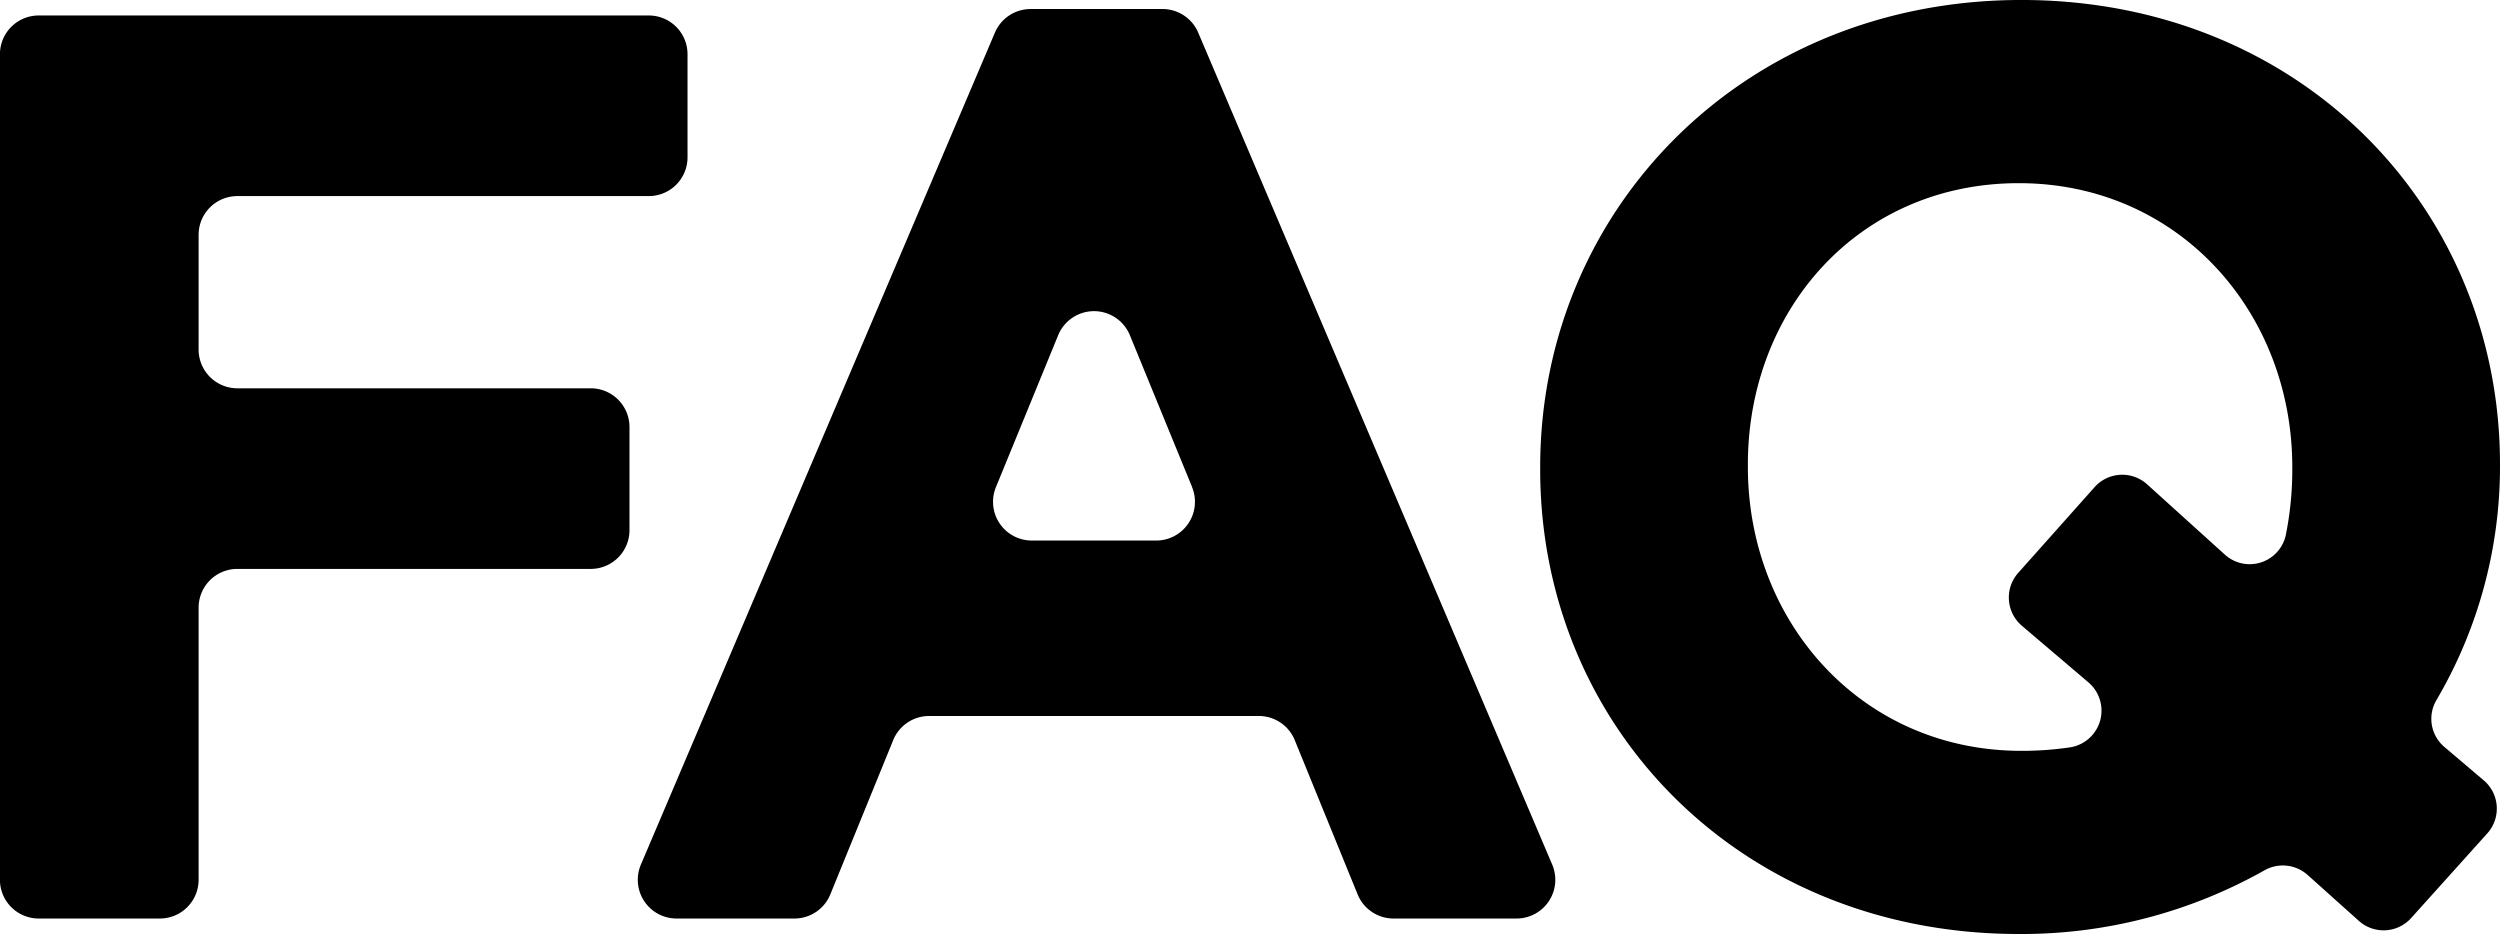
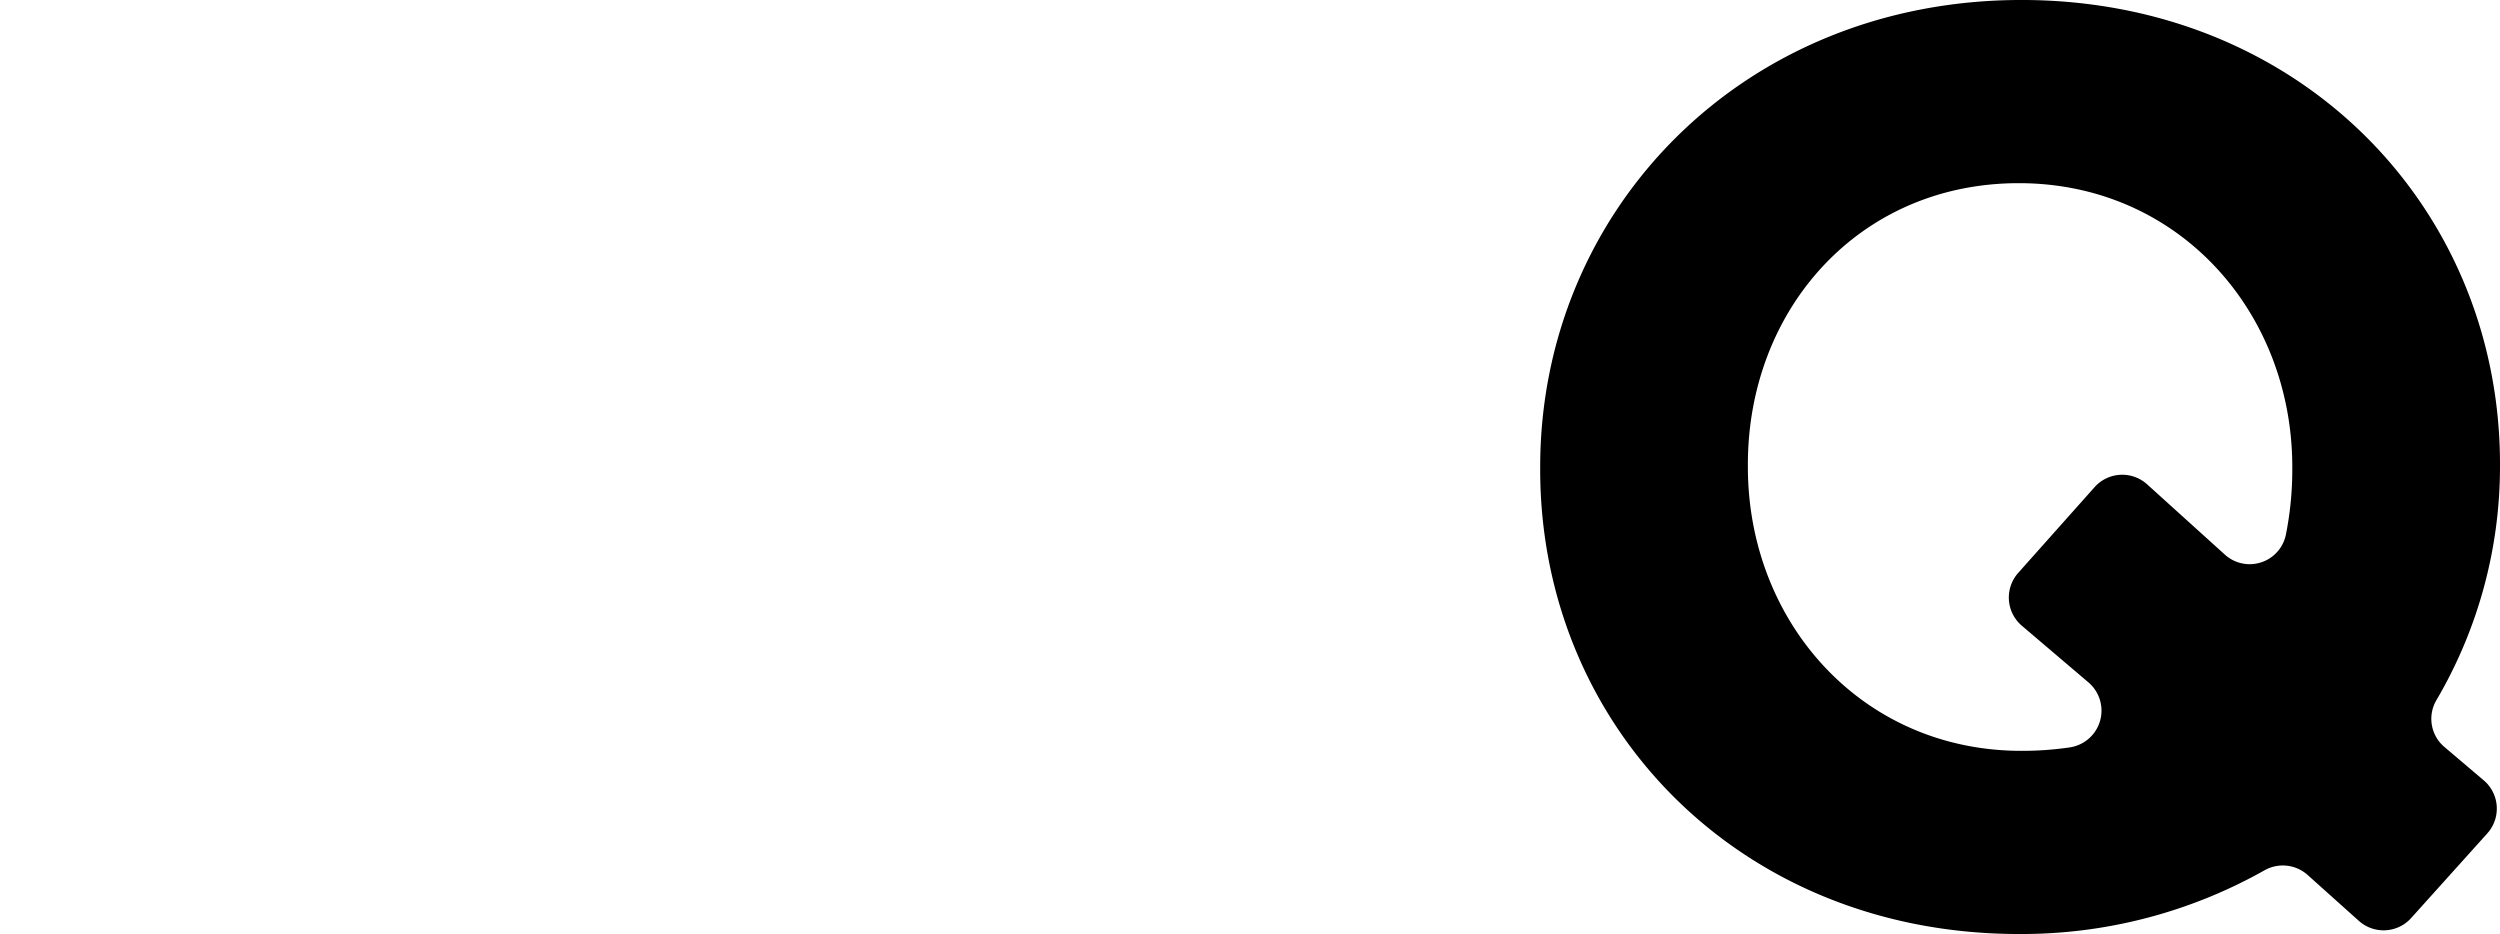
<svg xmlns="http://www.w3.org/2000/svg" width="159.419" height="59.56">
  <g data-name="グループ 208">
    <g data-name="グループ 207">
-       <path data-name="パス 261" d="M2.471.987h38.9a2.471 2.471 0 012.471 2.471v6.575a2.471 2.471 0 01-2.471 2.471H15.136a2.471 2.471 0 00-2.471 2.471v7.315a2.471 2.471 0 002.471 2.471H37.67a2.471 2.471 0 012.471 2.471v6.575a2.471 2.471 0 01-2.471 2.471H15.136a2.47 2.47 0 00-2.471 2.471v17.352a2.472 2.472 0 01-2.471 2.471H2.467a2.471 2.471 0 01-2.471-2.471V3.458A2.471 2.471 0 012.471.987z" />
-       <path data-name="パス 262" d="M65.718.576h8.413a2.471 2.471 0 012.274 1.5l22.576 53.057a2.471 2.471 0 01-2.274 3.439h-7.846a2.471 2.471 0 01-2.288-1.538l-4.011-9.839a2.471 2.471 0 00-2.288-1.538H59.246a2.472 2.472 0 00-2.288 1.538l-4.011 9.839a2.471 2.471 0 01-2.288 1.538h-7.517a2.471 2.471 0 01-2.274-3.439L63.444 2.079A2.471 2.471 0 0165.718.576zm10.3 30.485l-3.968-9.685a2.471 2.471 0 00-4.573 0l-3.968 9.685a2.47 2.47 0 002.286 3.408h7.935a2.471 2.471 0 002.284-3.41z" />
      <path data-name="パス 263" d="M150.422 58.725l-3.276-2.936a2.372 2.372 0 00-2.759-.283 31.529 31.529 0 01-15.653 4.053c-17.769 0-30.52-13.245-30.52-29.615v-.165c0-16.371 12.916-29.78 30.685-29.78s30.52 13.245 30.52 29.615v.165a29.415 29.415 0 01-4.069 14.893 2.348 2.348 0 00.53 2.965l2.5 2.122a2.363 2.363 0 01.23 3.383l-4.857 5.4a2.364 2.364 0 01-3.331.183zm-17.244-15.208l-4.248-3.614a2.364 2.364 0 01-.233-3.372l4.869-5.466a2.363 2.363 0 013.35-.181l4.952 4.477a2.357 2.357 0 003.892-1.239 21.125 21.125 0 00.414-4.177v-.165c0-9.872-7.24-18.1-17.44-18.1s-17.276 8.062-17.276 17.934v.165c0 9.872 7.24 18.1 17.44 18.1a20.845 20.845 0 003.068-.217 2.368 2.368 0 001.212-4.145z" />
    </g>
  </g>
</svg>